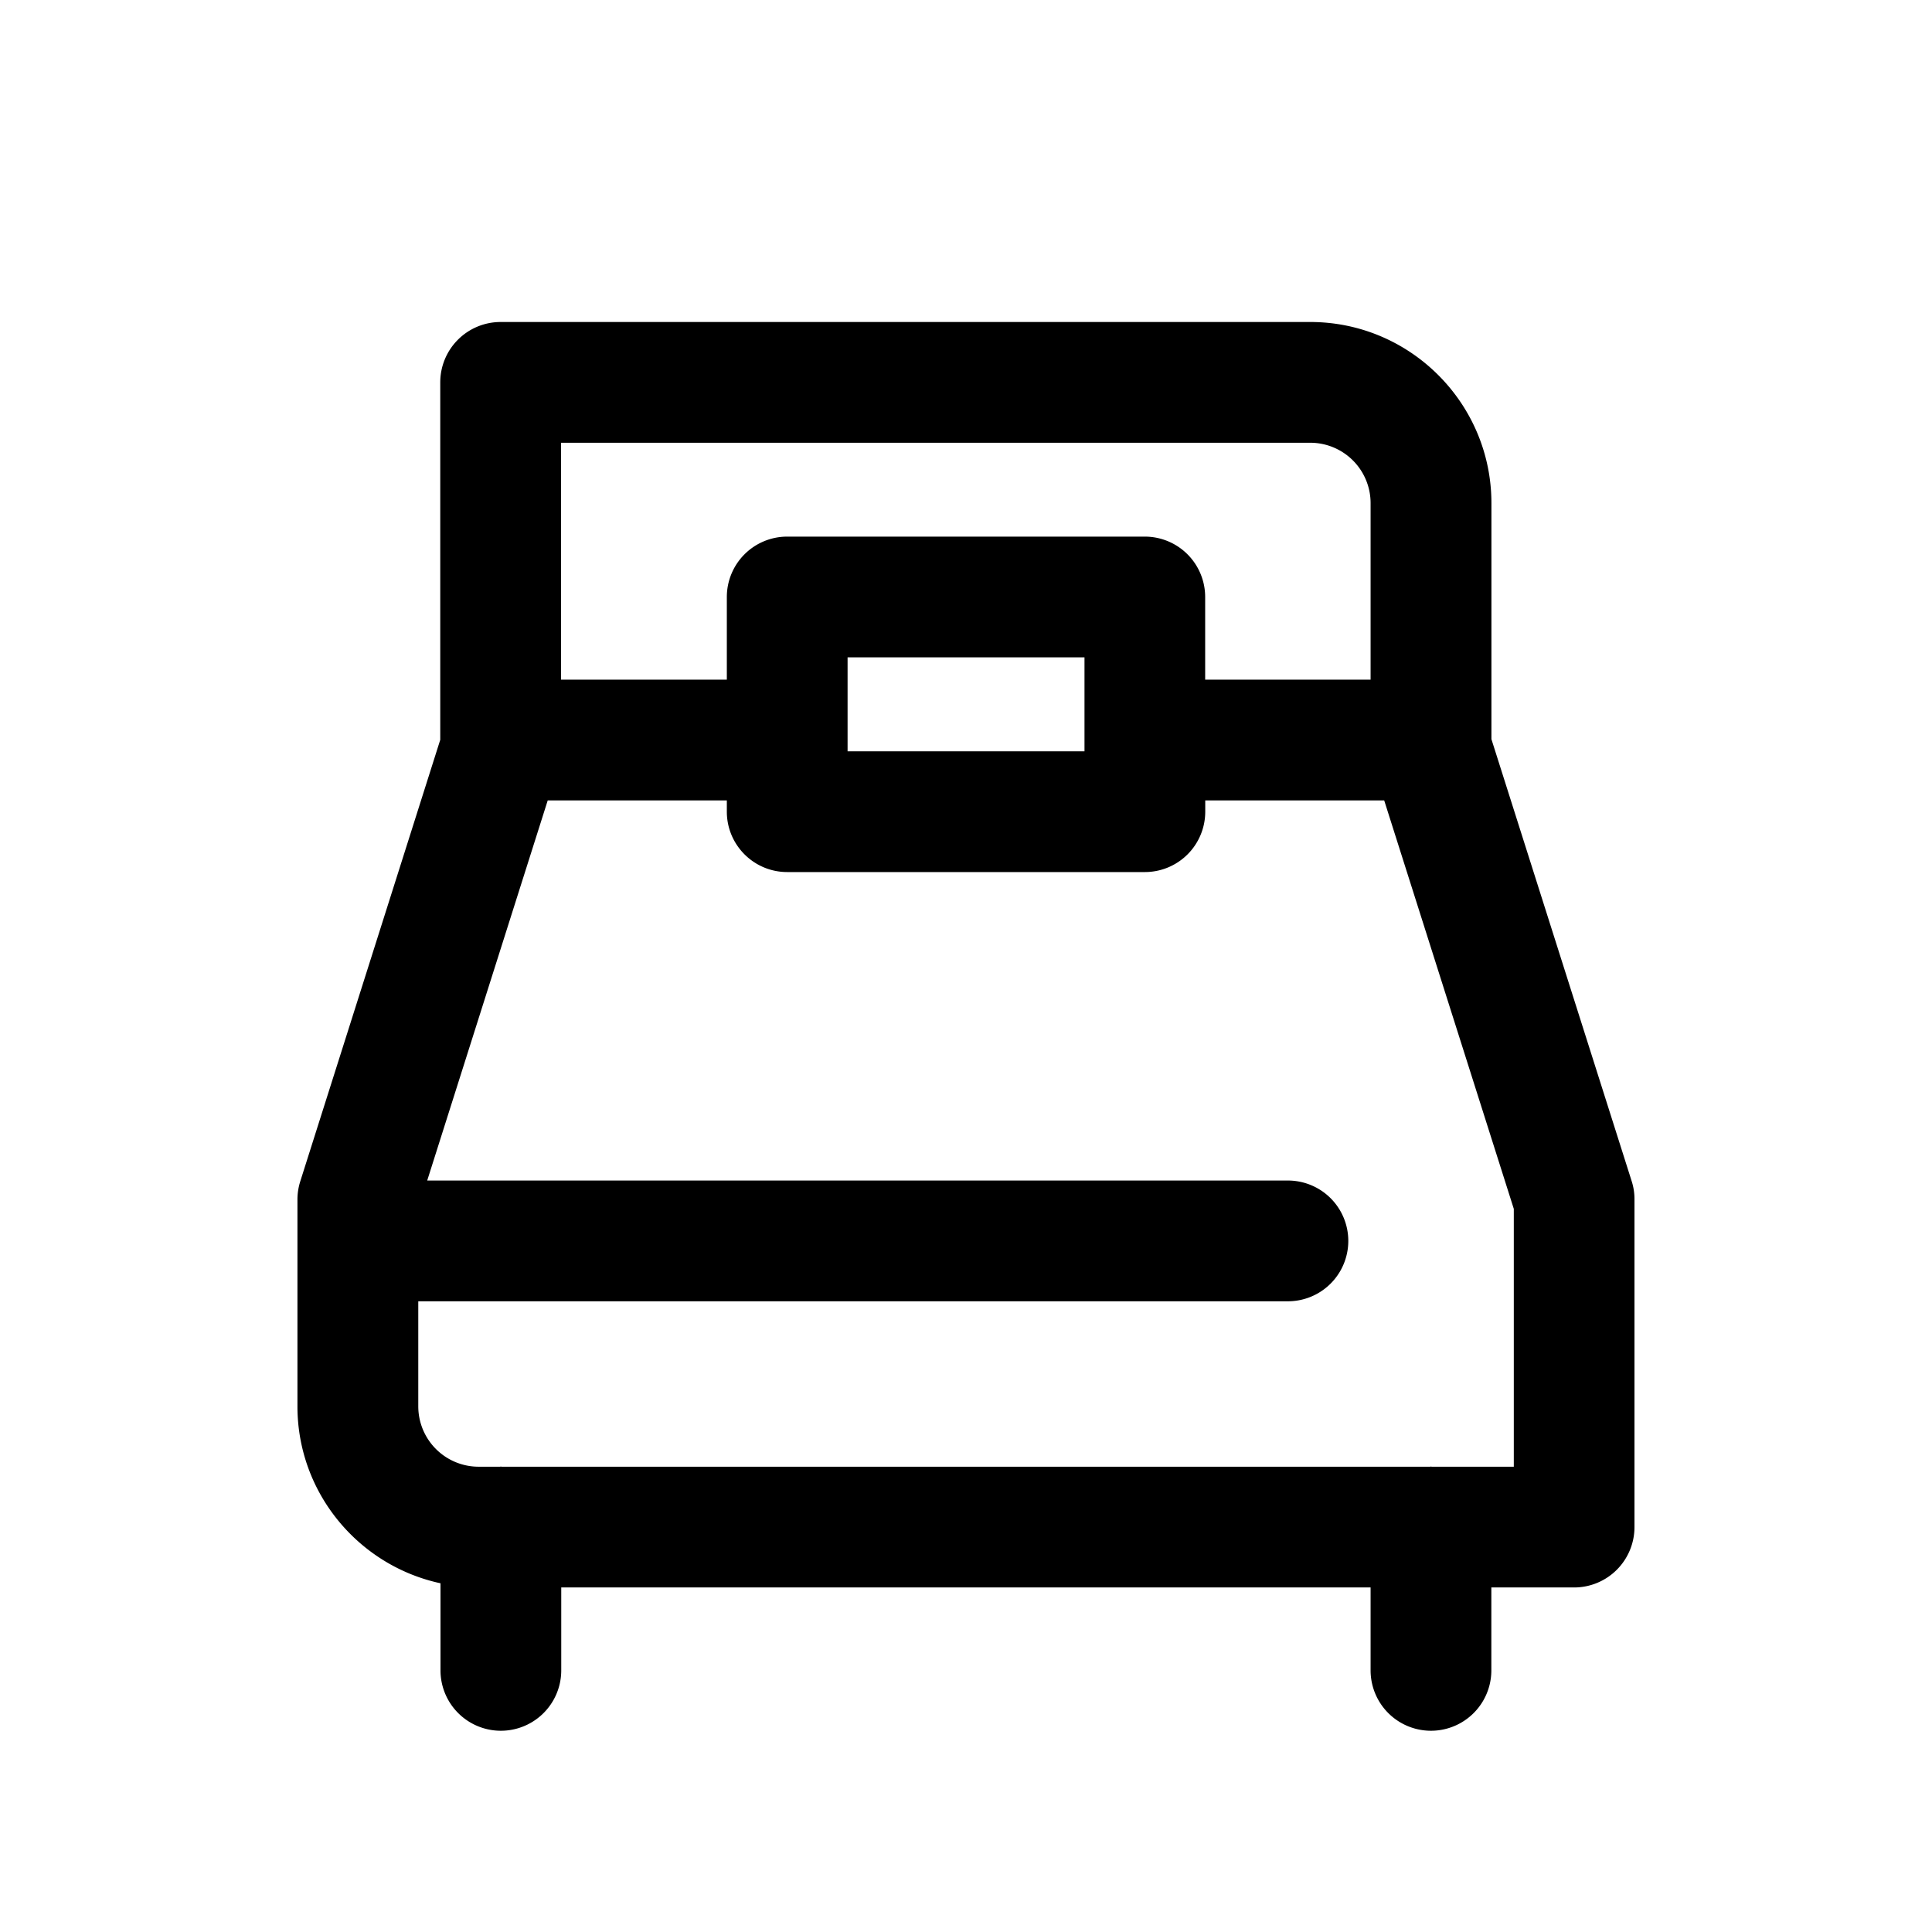
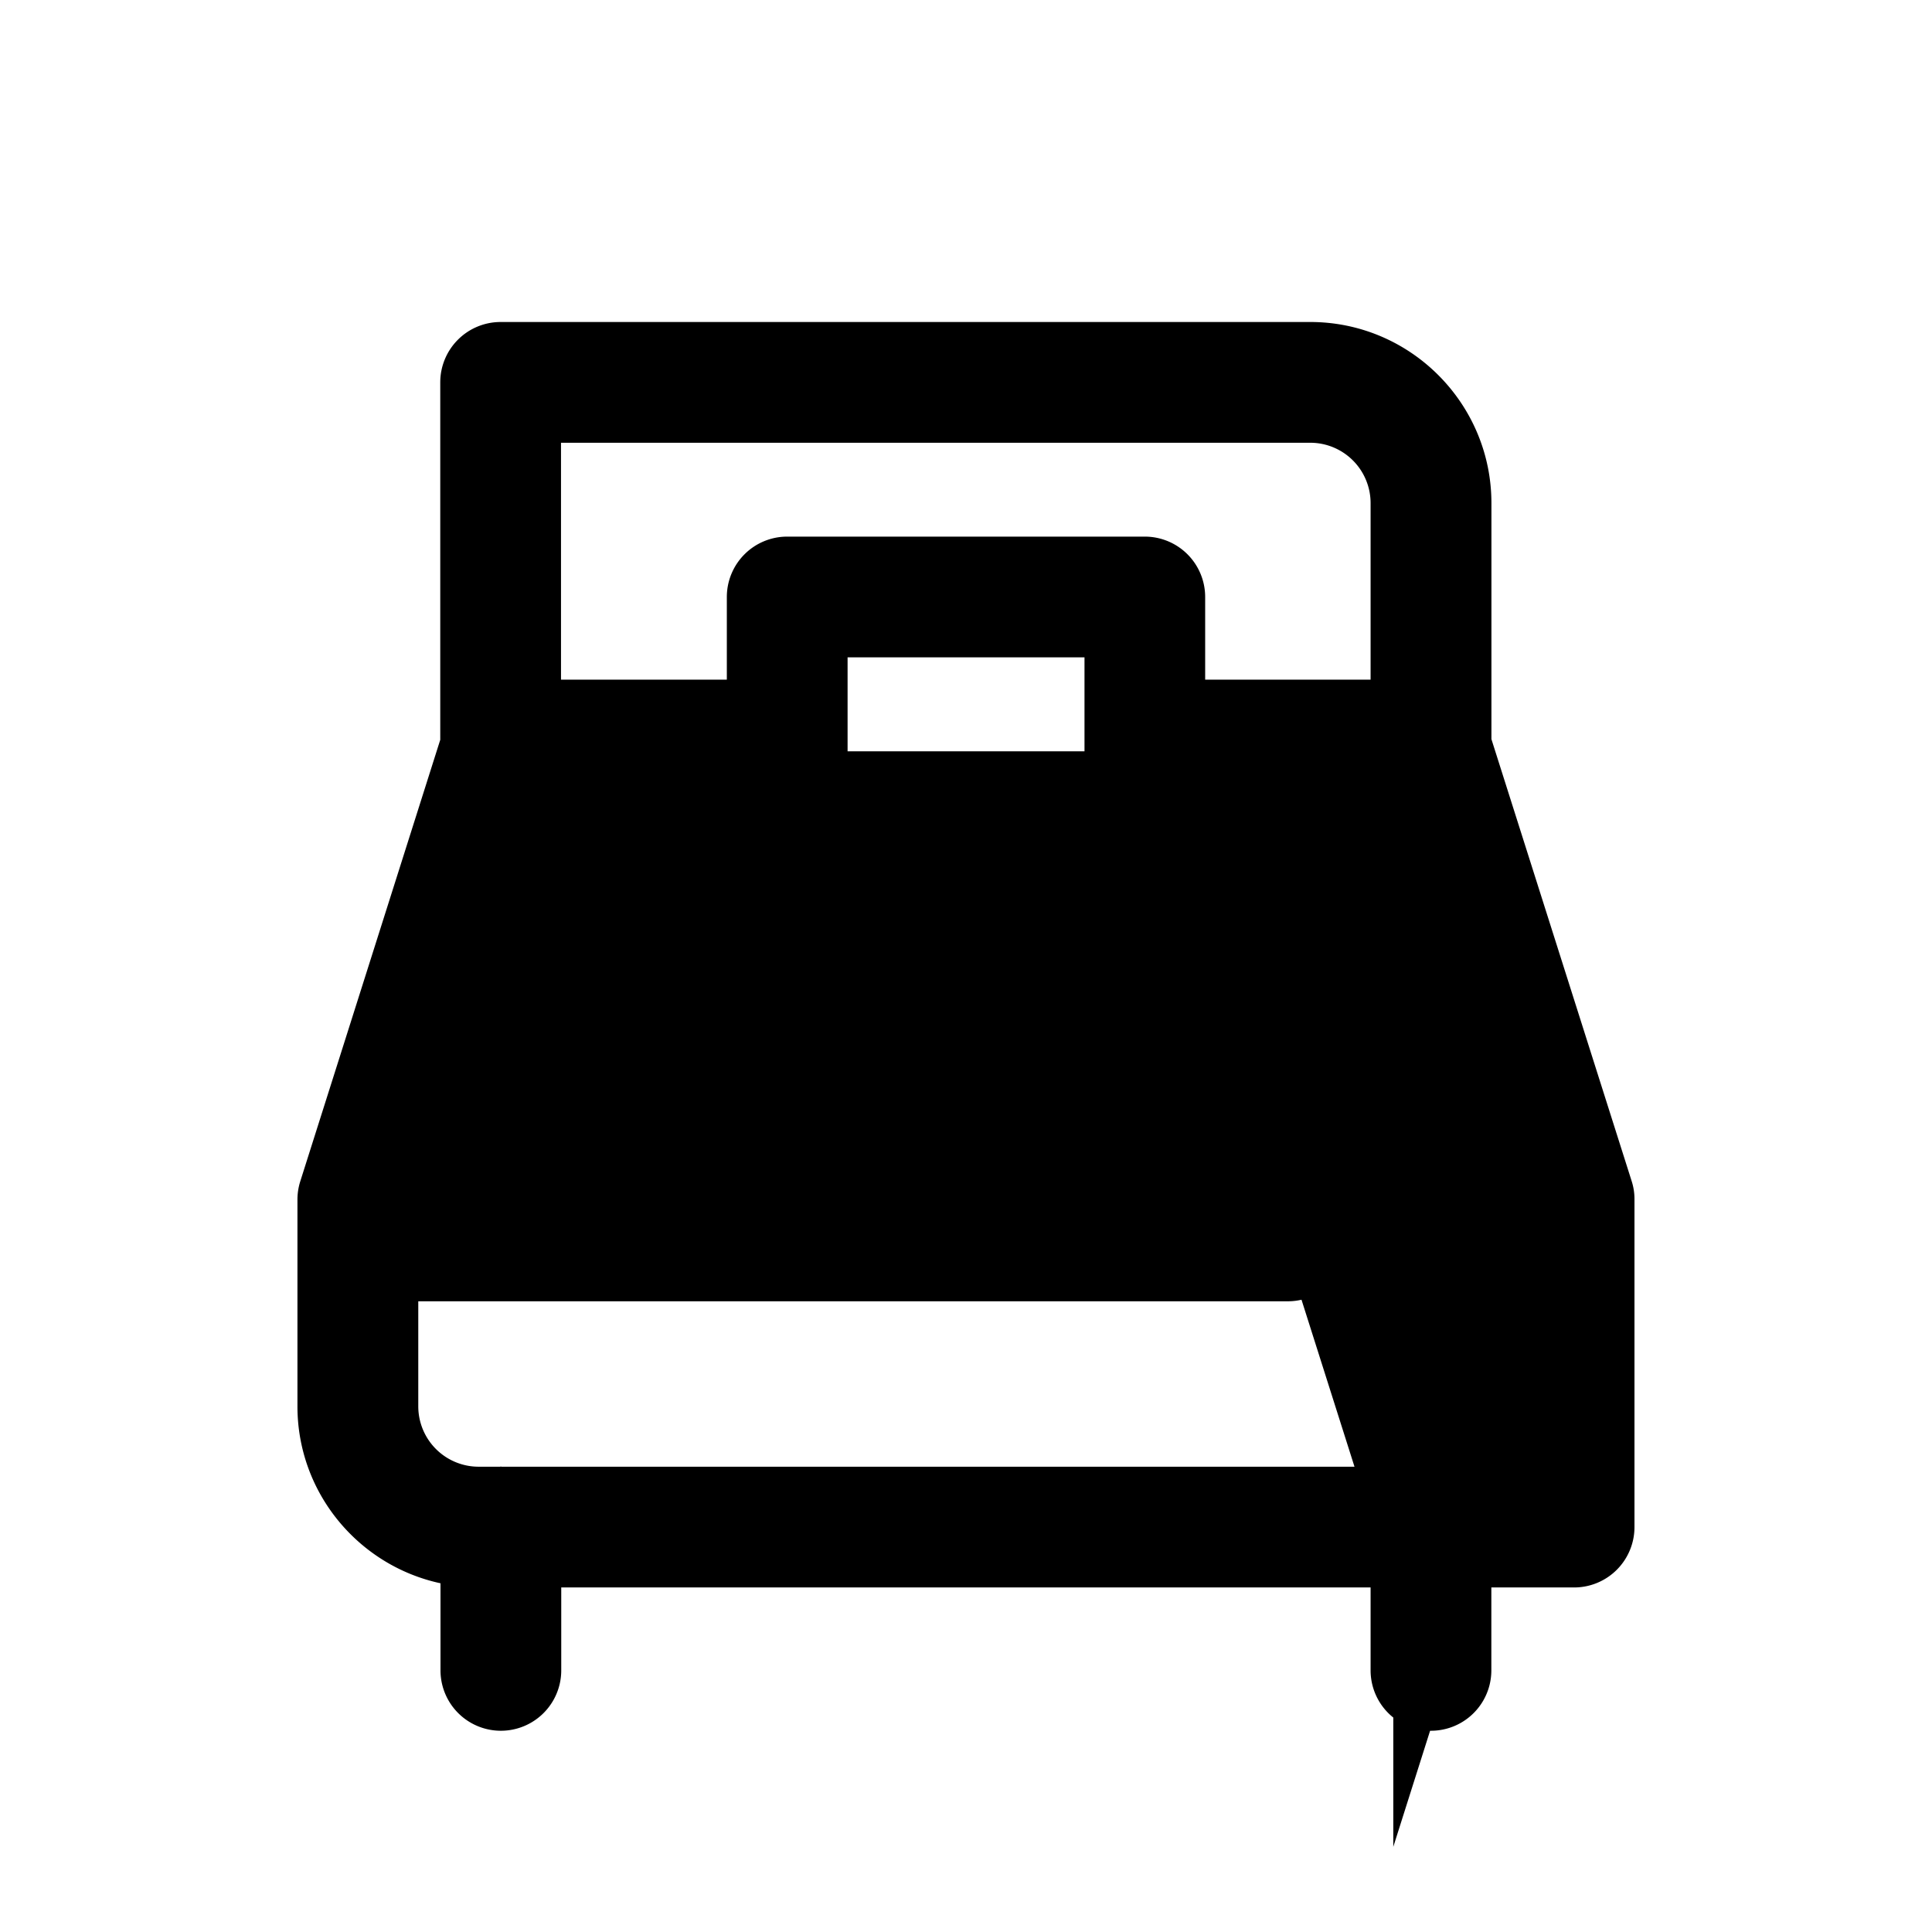
<svg xmlns="http://www.w3.org/2000/svg" aria-hidden="true" class="uitk-icon" viewBox="0 0 24 24">
-   <path d="m20.27 14.675-1.743-5.493V6.25c0-1.241-1.01-2.25-2.25-2.25H6.219a.75.75 0 0 0-.75.75v4.44L3.73 14.675a.753.753 0 0 0-.035.227v2.568c0 1.078.763 1.98 1.777 2.198v1.082a.75.75 0 1 0 1.5 0v-1.03h10.054v1.03a.75.75 0 1 0 1.5 0v-1.03h1.028a.75.75 0 0 0 .75-.75v-4.069a.719.719 0 0 0-.034-.226zM16.276 5.5a.75.75 0 0 1 .75.75v2.193h-2.055V7.416a.75.75 0 0 0-.75-.75H9.779a.75.75 0 0 0-.75.75v1.027h-2.06V5.5h9.307zm-2.804 3.833h-2.943V8.166h2.943v1.167zm5.333 8.887h-1.019l-.01-.002-.01.002H6.232l-.01-.002-.01.002h-.266a.75.75 0 0 1-.75-.75v-1.305h10.803a.75.75 0 1 0 0-1.5H5.307l1.497-4.722h2.225v.14c0 .414.336.75.75.75h4.443a.75.75 0 0 0 .75-.75v-.14h2.223l1.61 5.074v3.203z" />
+   <path d="m20.27 14.675-1.743-5.493V6.25c0-1.241-1.01-2.25-2.25-2.25H6.219a.75.75 0 0 0-.75.75v4.44L3.73 14.675a.753.753 0 0 0-.035.227v2.568c0 1.078.763 1.98 1.777 2.198v1.082a.75.75 0 1 0 1.5 0v-1.03h10.054v1.03a.75.75 0 1 0 1.5 0v-1.03h1.028a.75.75 0 0 0 .75-.75v-4.069a.719.719 0 0 0-.034-.226zM16.276 5.5a.75.75 0 0 1 .75.75v2.193h-2.055V7.416a.75.75 0 0 0-.75-.75H9.779a.75.75 0 0 0-.75.75v1.027h-2.06V5.5h9.307zm-2.804 3.833h-2.943V8.166h2.943v1.167zm5.333 8.887h-1.019l-.01-.002-.01.002H6.232l-.01-.002-.01.002h-.266a.75.75 0 0 1-.75-.75v-1.305h10.803a.75.75 0 1 0 0-1.5H5.307h2.225v.14c0 .414.336.75.75.75h4.443a.75.75 0 0 0 .75-.75v-.14h2.223l1.61 5.074v3.203z" />
</svg>